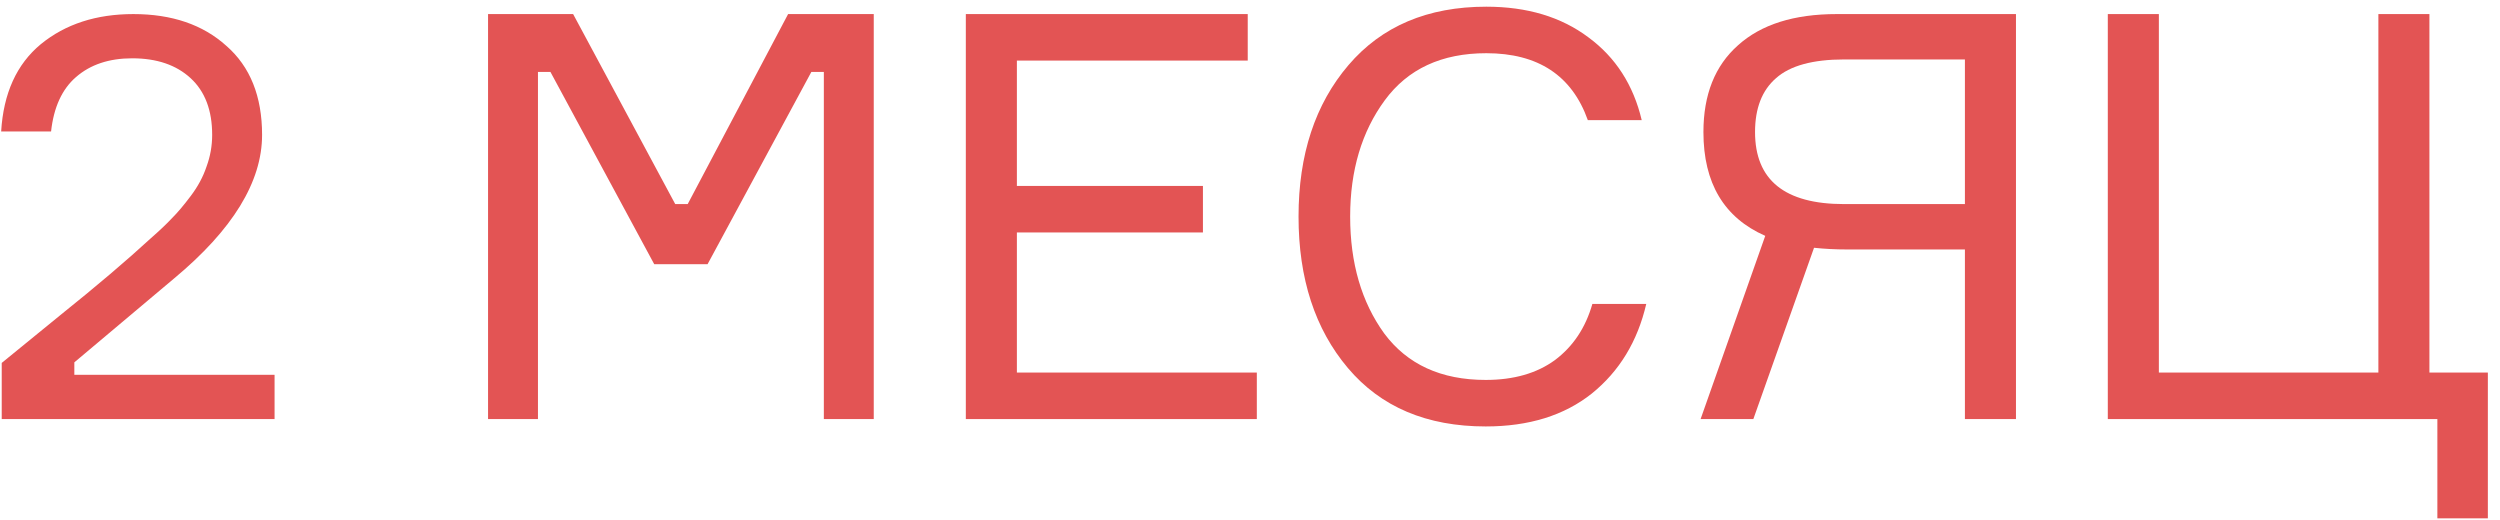
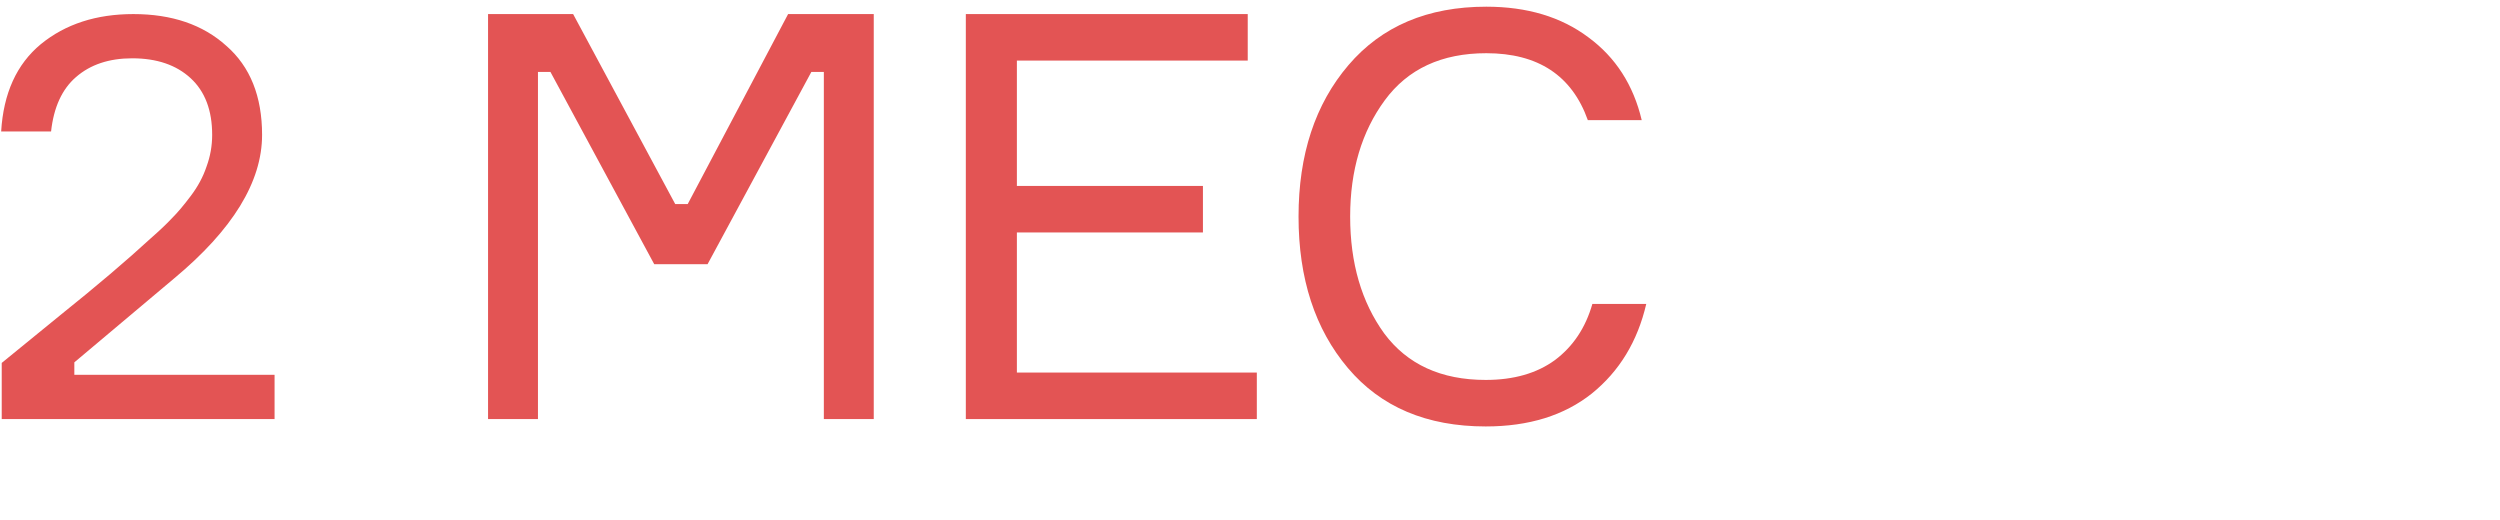
<svg xmlns="http://www.w3.org/2000/svg" width="173" height="36" viewBox="0 0 173 36" fill="none">
-   <path d="M168.666 35.869V29L145.86 29V0.974L149.393 0.974V25.781L164.584 25.781V0.974L168.116 0.974V25.781H172.159V35.869H168.666Z" fill="#E35454" />
-   <path d="M127.101 0.974L139.505 0.974V29H135.972V17.263L127.808 17.263C127.023 17.263 126.264 17.224 125.531 17.146L121.331 29H117.681L122.155 16.321C119.303 15.065 117.877 12.671 117.877 9.138C117.877 6.547 118.675 4.546 120.271 3.133C121.868 1.693 124.144 0.974 127.101 0.974ZM127.612 14.123L135.972 14.123V4.114L127.612 4.114C125.44 4.114 123.869 4.546 122.901 5.409C121.933 6.247 121.449 7.49 121.449 9.138C121.449 12.461 123.503 14.123 127.612 14.123Z" fill="#E35454" />
  <path d="M110.192 21.032H113.921C113.319 23.622 112.063 25.69 110.153 27.233C108.243 28.751 105.796 29.51 102.813 29.51C98.73 29.51 95.551 28.163 93.274 25.467C90.998 22.772 89.859 19.278 89.859 14.987C89.859 10.695 91.011 7.202 93.314 4.506C95.616 1.811 98.796 0.463 102.852 0.463C105.678 0.463 108.033 1.17 109.917 2.583C111.801 3.97 113.031 5.88 113.607 8.314H109.878C108.779 5.226 106.437 3.682 102.852 3.682C99.764 3.682 97.422 4.768 95.826 6.94C94.23 9.112 93.431 11.794 93.431 14.987C93.431 18.206 94.216 20.901 95.787 23.073C97.383 25.219 99.725 26.291 102.813 26.291C104.749 26.291 106.345 25.834 107.601 24.918C108.858 23.976 109.721 22.68 110.192 21.032Z" fill="#E35454" />
  <path d="M70.368 25.781L86.972 25.781V29L66.835 29V0.974L86.343 0.974V4.192L70.368 4.192V12.867L83.243 12.867V16.086H70.368V25.781Z" fill="#E35454" />
  <path d="M33.773 29L33.773 0.974L39.66 0.974L46.726 14.123H47.589L54.537 0.974L60.464 0.974V29H57.01V4.977H56.146L48.963 18.284H45.273L38.09 4.977H37.227L37.227 29H33.773Z" fill="#E35454" />
  <path d="M3.534 9.099H0.08C0.237 6.456 1.153 4.441 2.828 3.054C4.529 1.667 6.661 0.974 9.226 0.974C11.895 0.974 14.041 1.706 15.663 3.172C17.312 4.611 18.136 6.665 18.136 9.334C18.136 12.579 16.108 15.89 12.052 19.265L5.144 25.075L5.144 25.938L19 25.938V29L0.119 29L0.119 25.114L4.162 21.817C6.674 19.802 8.755 18.035 10.403 16.518C11.031 15.968 11.529 15.497 11.895 15.104C12.288 14.712 12.719 14.202 13.19 13.574C13.688 12.919 14.054 12.239 14.29 11.533C14.551 10.826 14.682 10.093 14.682 9.334C14.682 7.633 14.185 6.325 13.19 5.409C12.196 4.493 10.848 4.035 9.147 4.035C7.551 4.035 6.256 4.467 5.261 5.331C4.293 6.168 3.717 7.424 3.534 9.099Z" fill="#E35454" />
</svg>